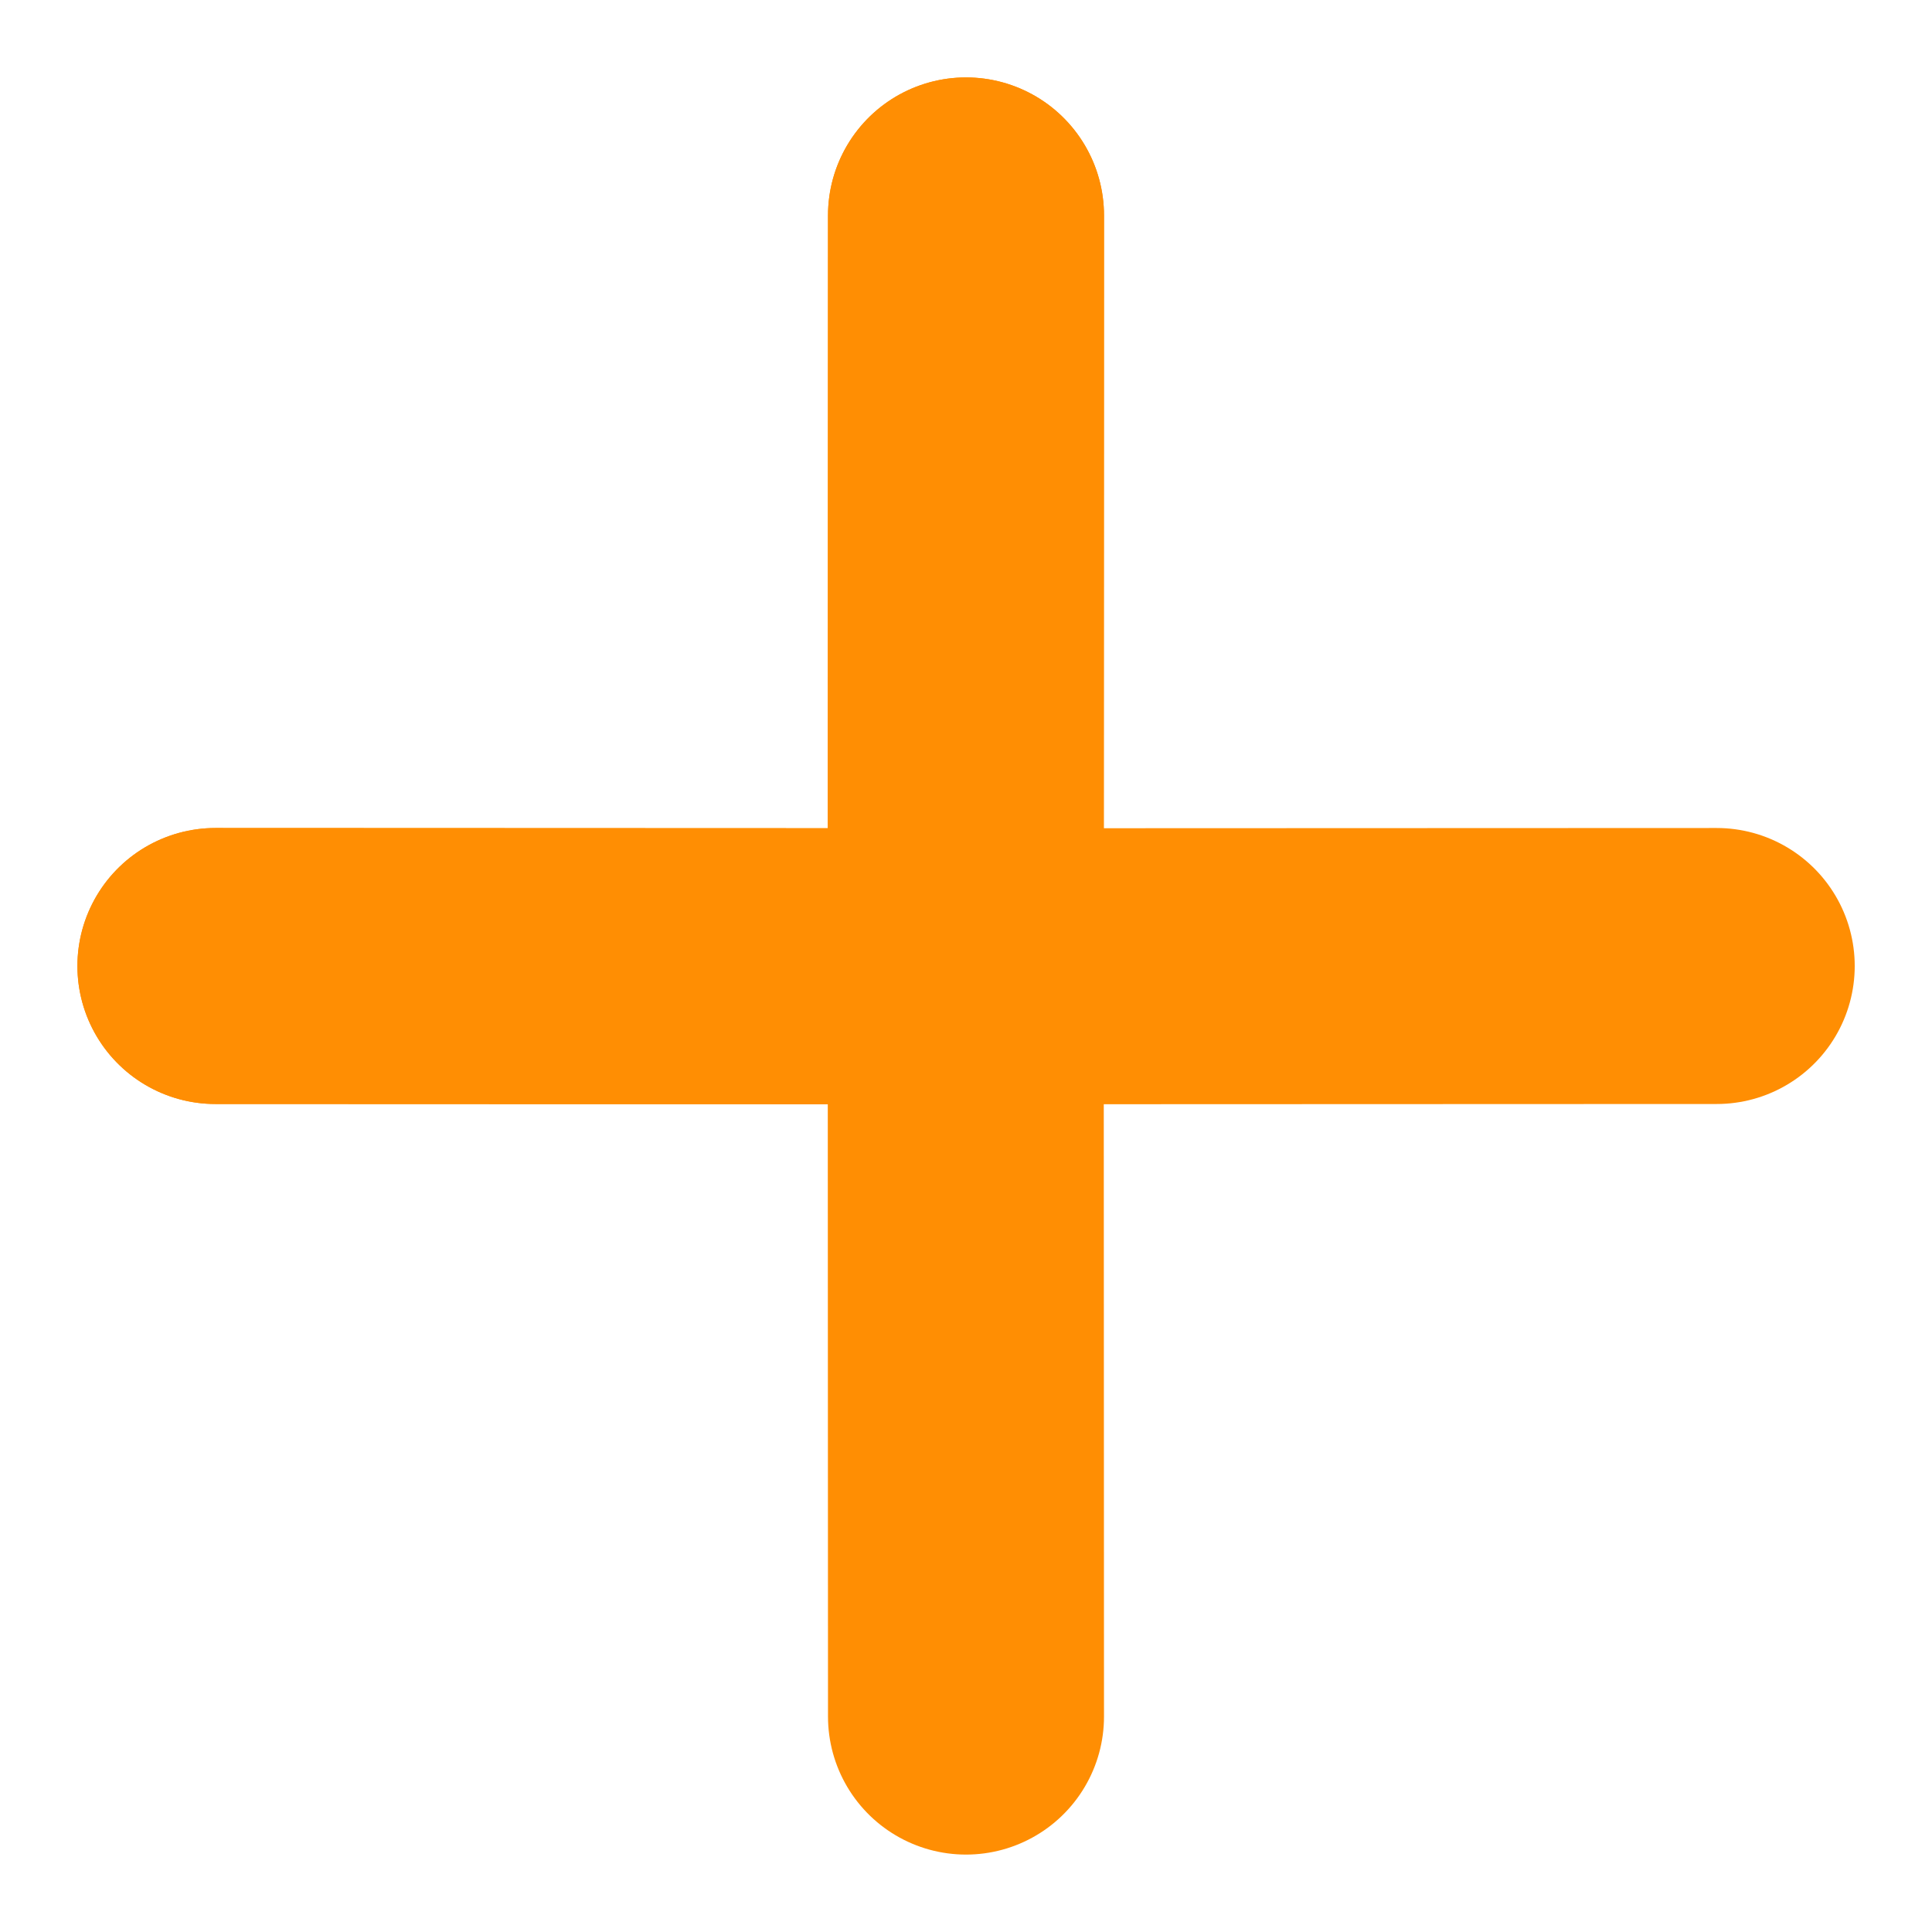
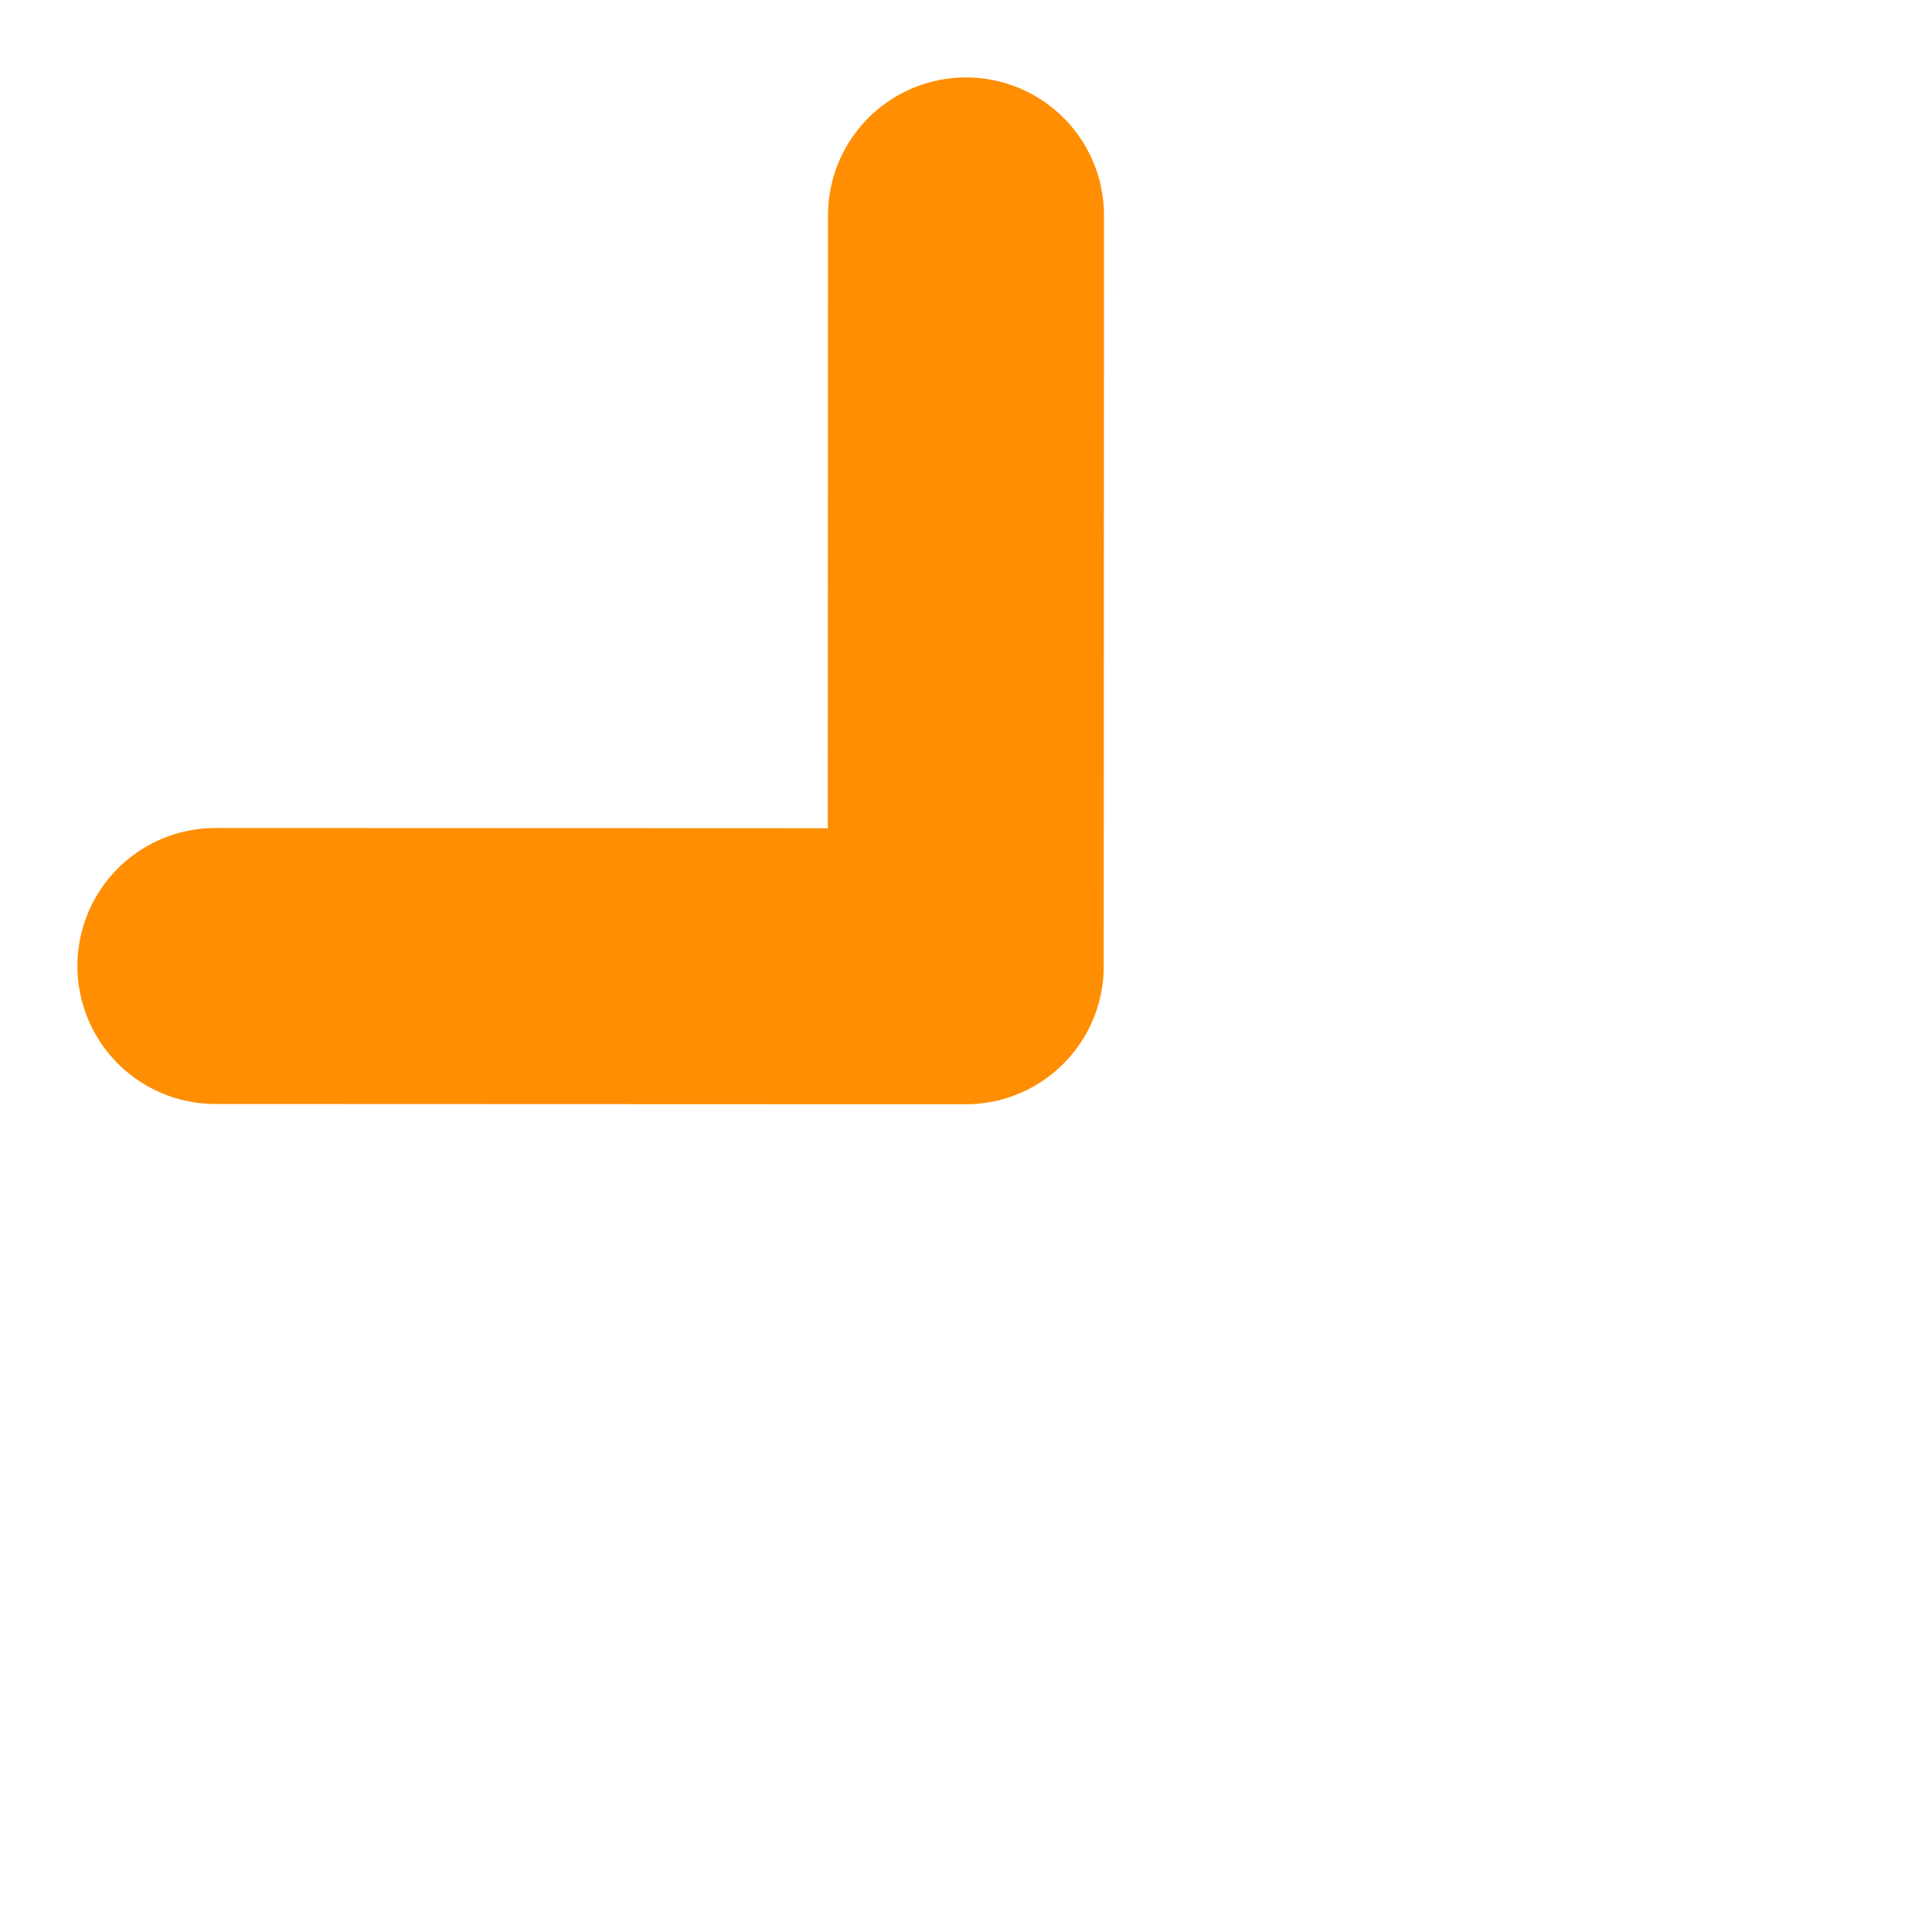
<svg xmlns="http://www.w3.org/2000/svg" width="14" height="14" viewBox="0 0 14 14" fill="none">
  <path d="M7 1.561L6.998 7.002L1.561 7" stroke="#FF8E03" stroke-width="2" stroke-linecap="round" stroke-linejoin="round" />
-   <path d="M7 1.561L6.998 7.002L1.561 7" stroke="#FF8E03" stroke-width="2" stroke-linecap="round" stroke-linejoin="round" />
-   <path d="M12.44 7L6.998 7.002L7 12.439" stroke="#FF8E03" stroke-width="2" stroke-linecap="round" stroke-linejoin="round" />
</svg>